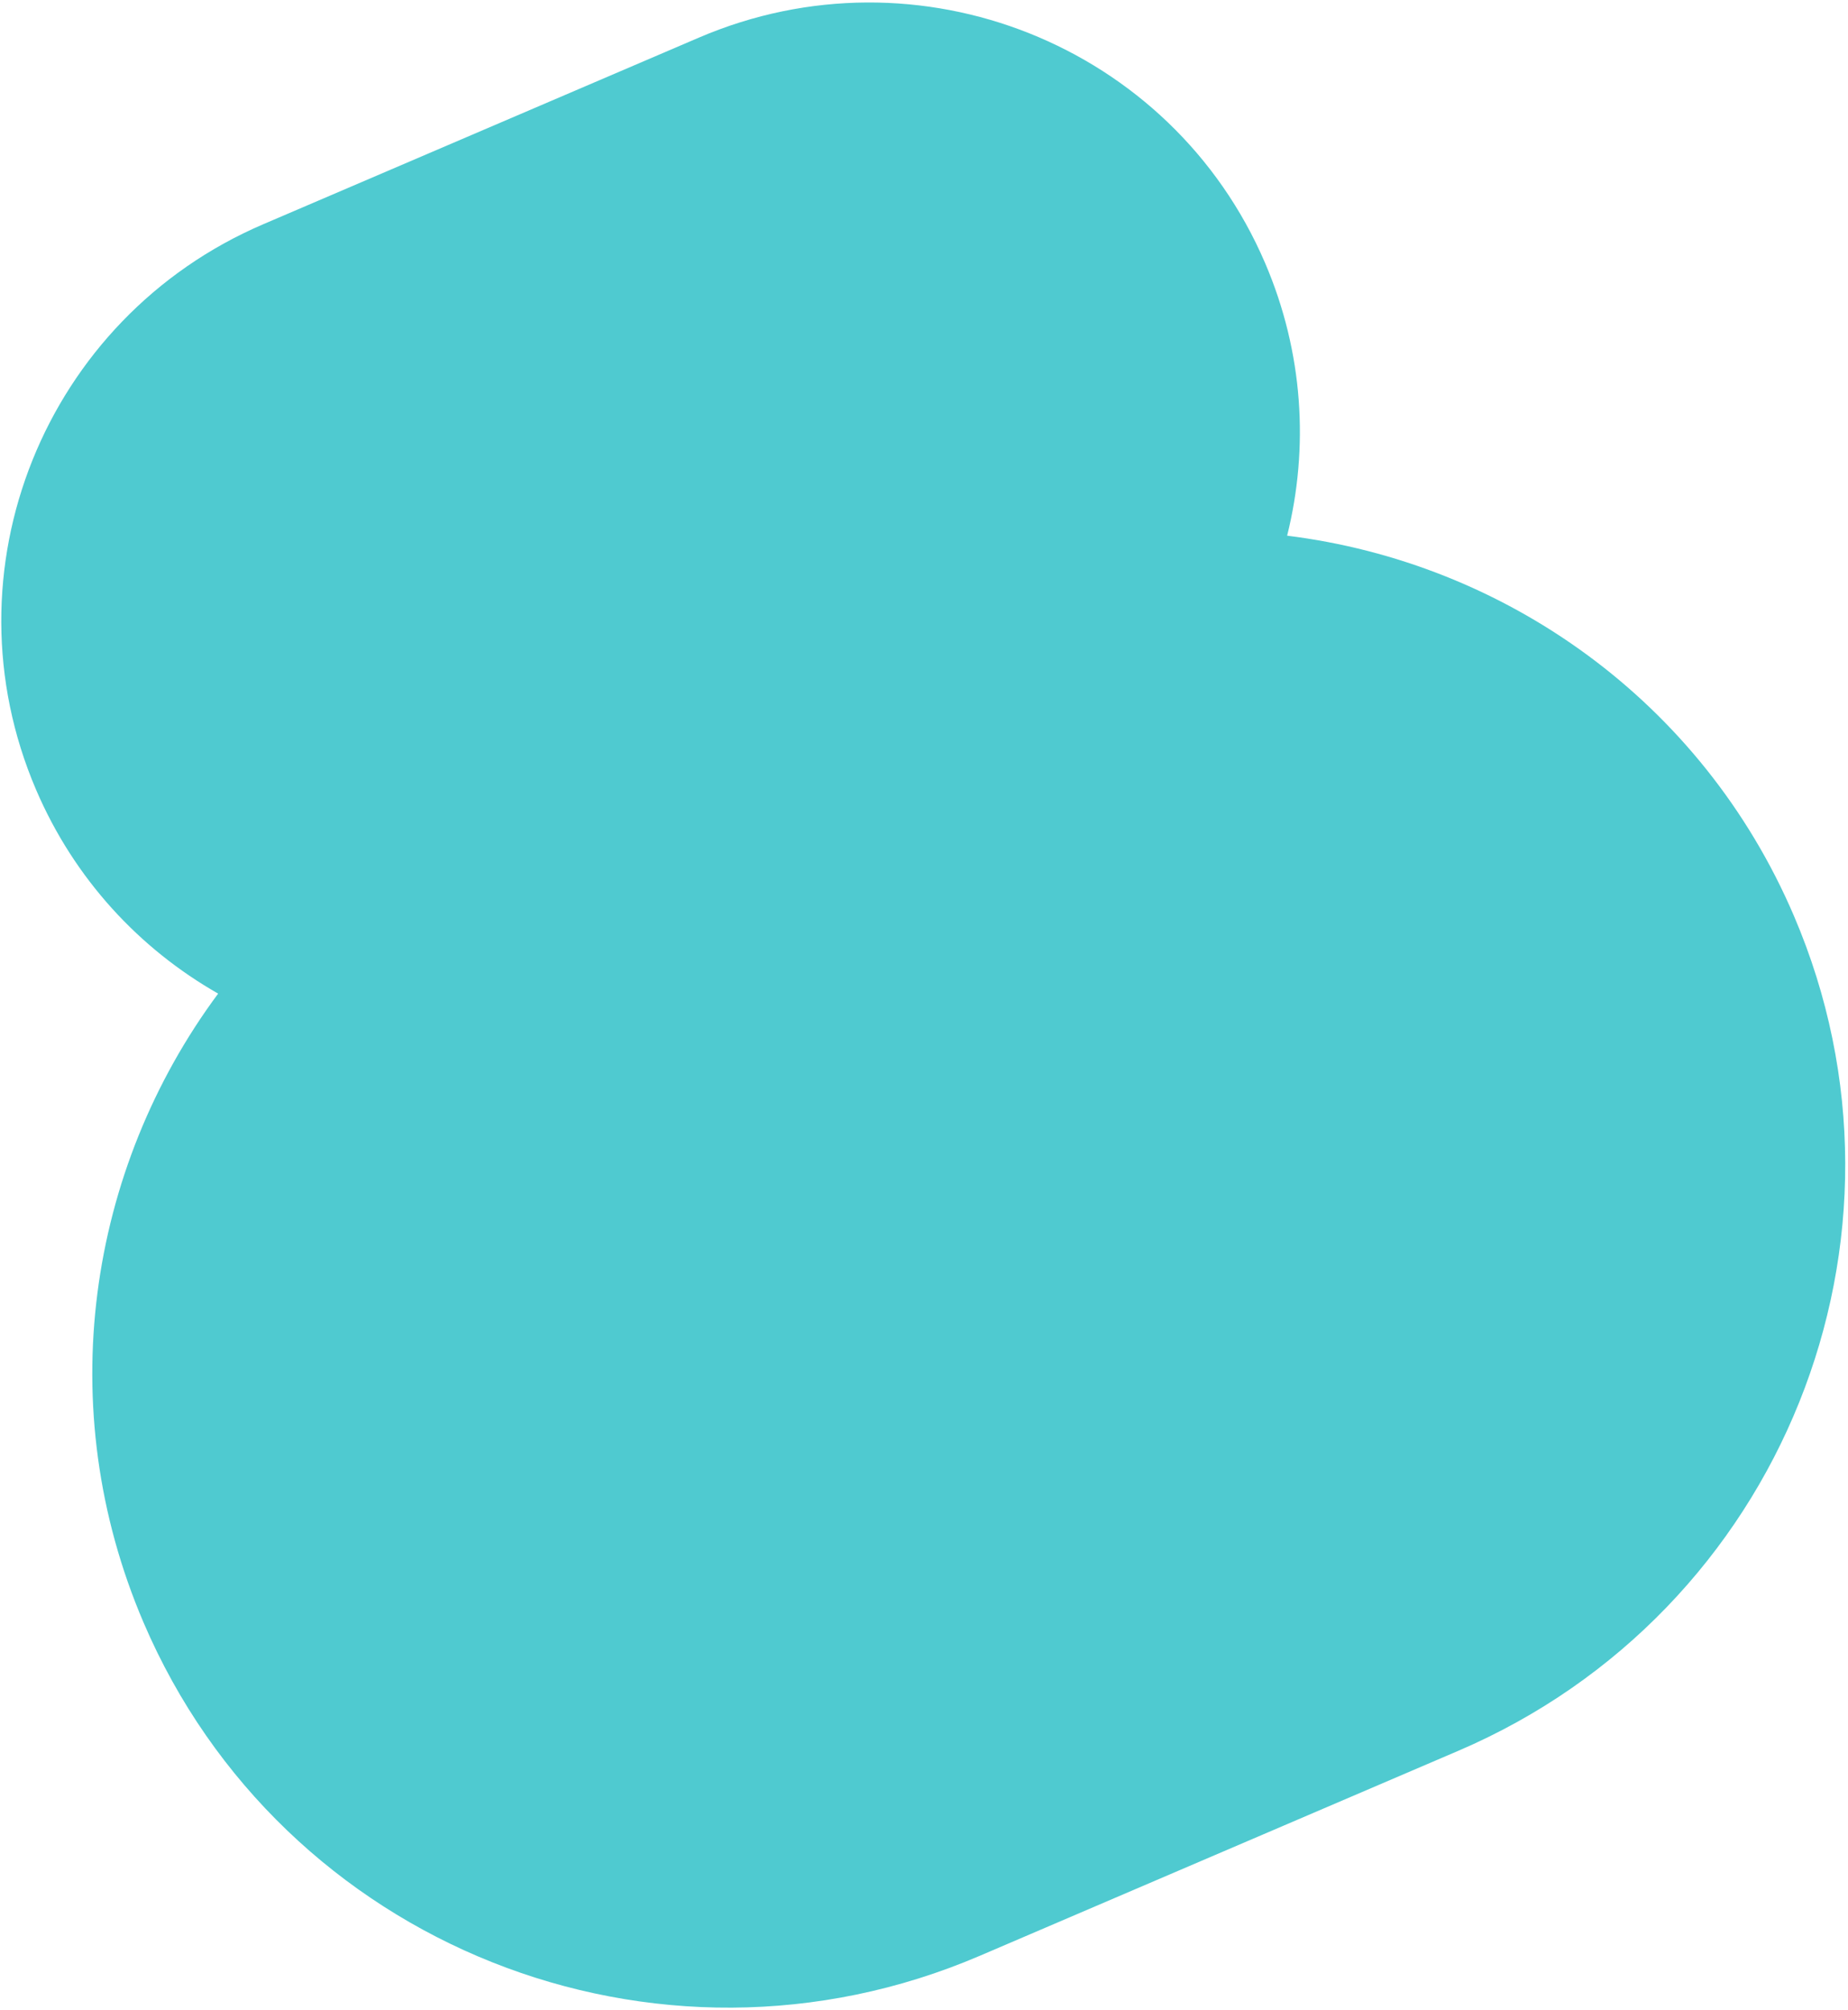
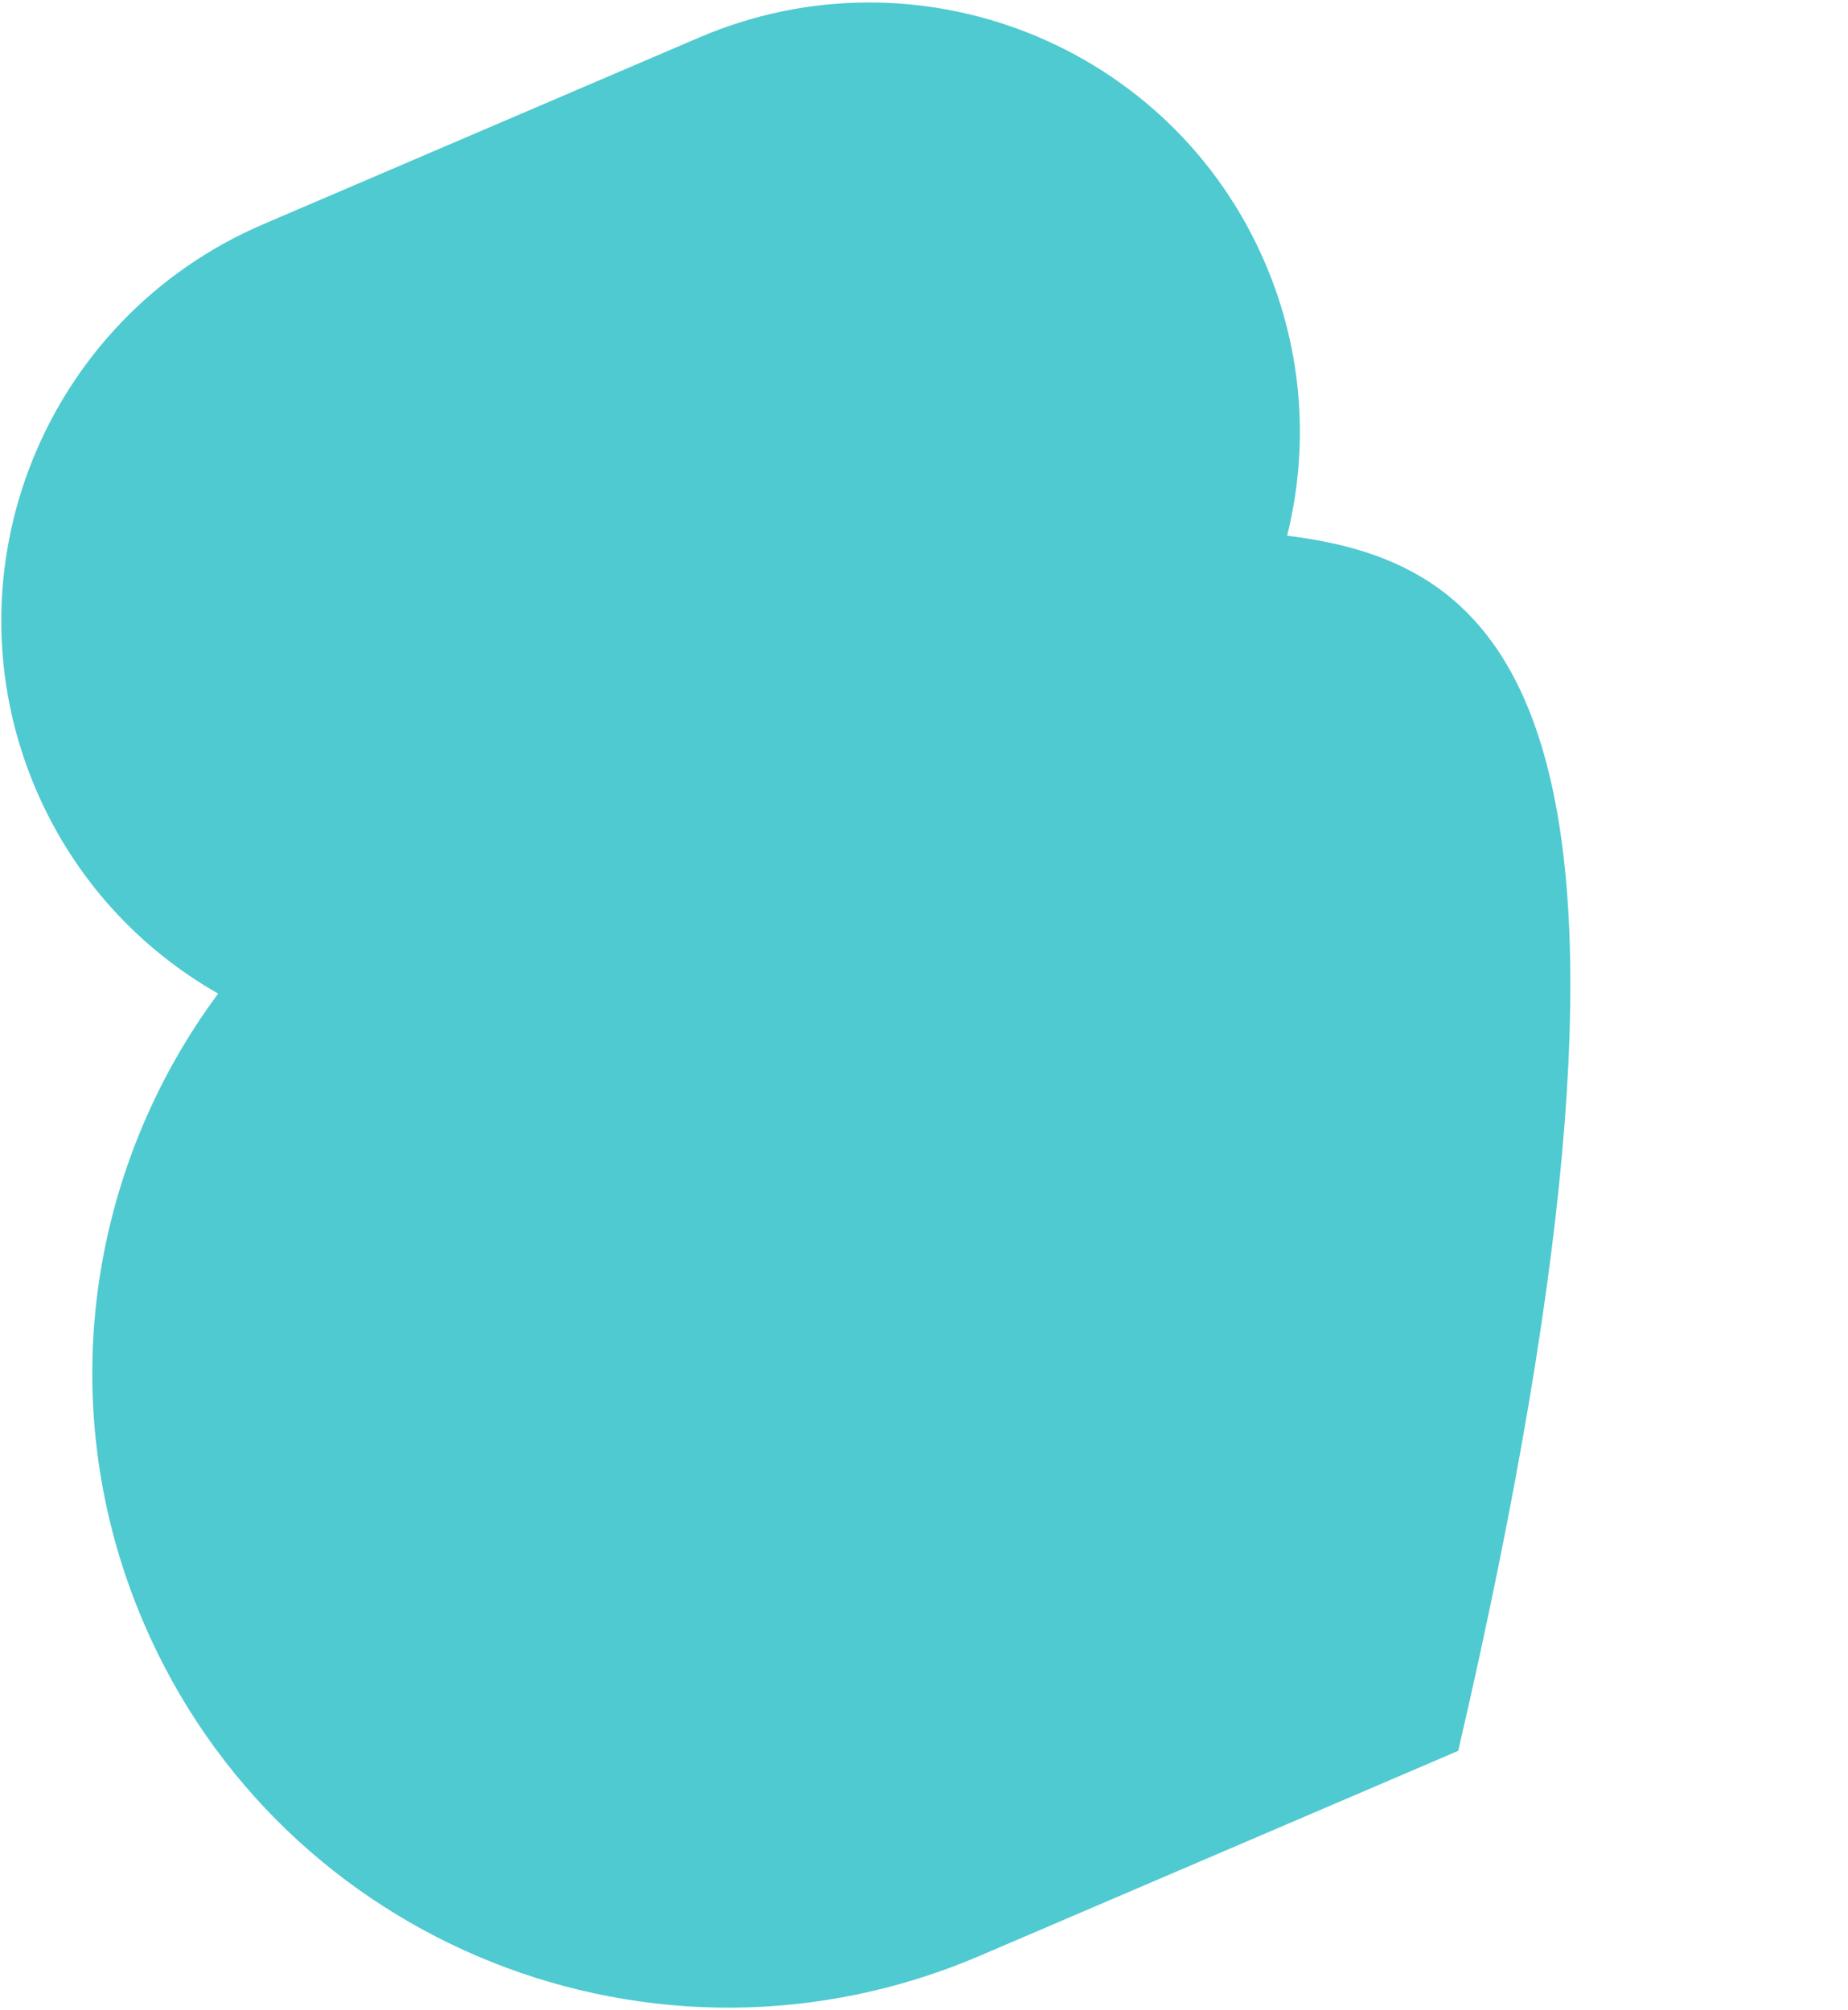
<svg xmlns="http://www.w3.org/2000/svg" width="274" height="298" viewBox="0 0 274 298" fill="none">
-   <path d="M190.843 79.419C194.08 66.406 193.265 52.281 187.581 39.013C173.709 6.629 136.126 -8.346 103.645 5.568L39.043 33.241C6.561 47.155 -8.527 84.692 5.344 117.075C11.025 130.338 20.688 140.673 32.344 147.313C13.006 173.375 7.624 208.67 21.295 240.583C41.782 288.41 97.282 310.524 145.253 289.975L216.209 259.58C264.181 239.031 286.463 183.598 265.976 135.771C252.306 103.858 223.049 83.401 190.836 79.421L190.843 79.419Z" fill="#4FCAD0" />
+   <path d="M190.843 79.419C194.08 66.406 193.265 52.281 187.581 39.013C173.709 6.629 136.126 -8.346 103.645 5.568L39.043 33.241C6.561 47.155 -8.527 84.692 5.344 117.075C11.025 130.338 20.688 140.673 32.344 147.313C13.006 173.375 7.624 208.67 21.295 240.583C41.782 288.41 97.282 310.524 145.253 289.975L216.209 259.58C252.306 103.858 223.049 83.401 190.836 79.421L190.843 79.419Z" fill="#4FCAD0" />
</svg>